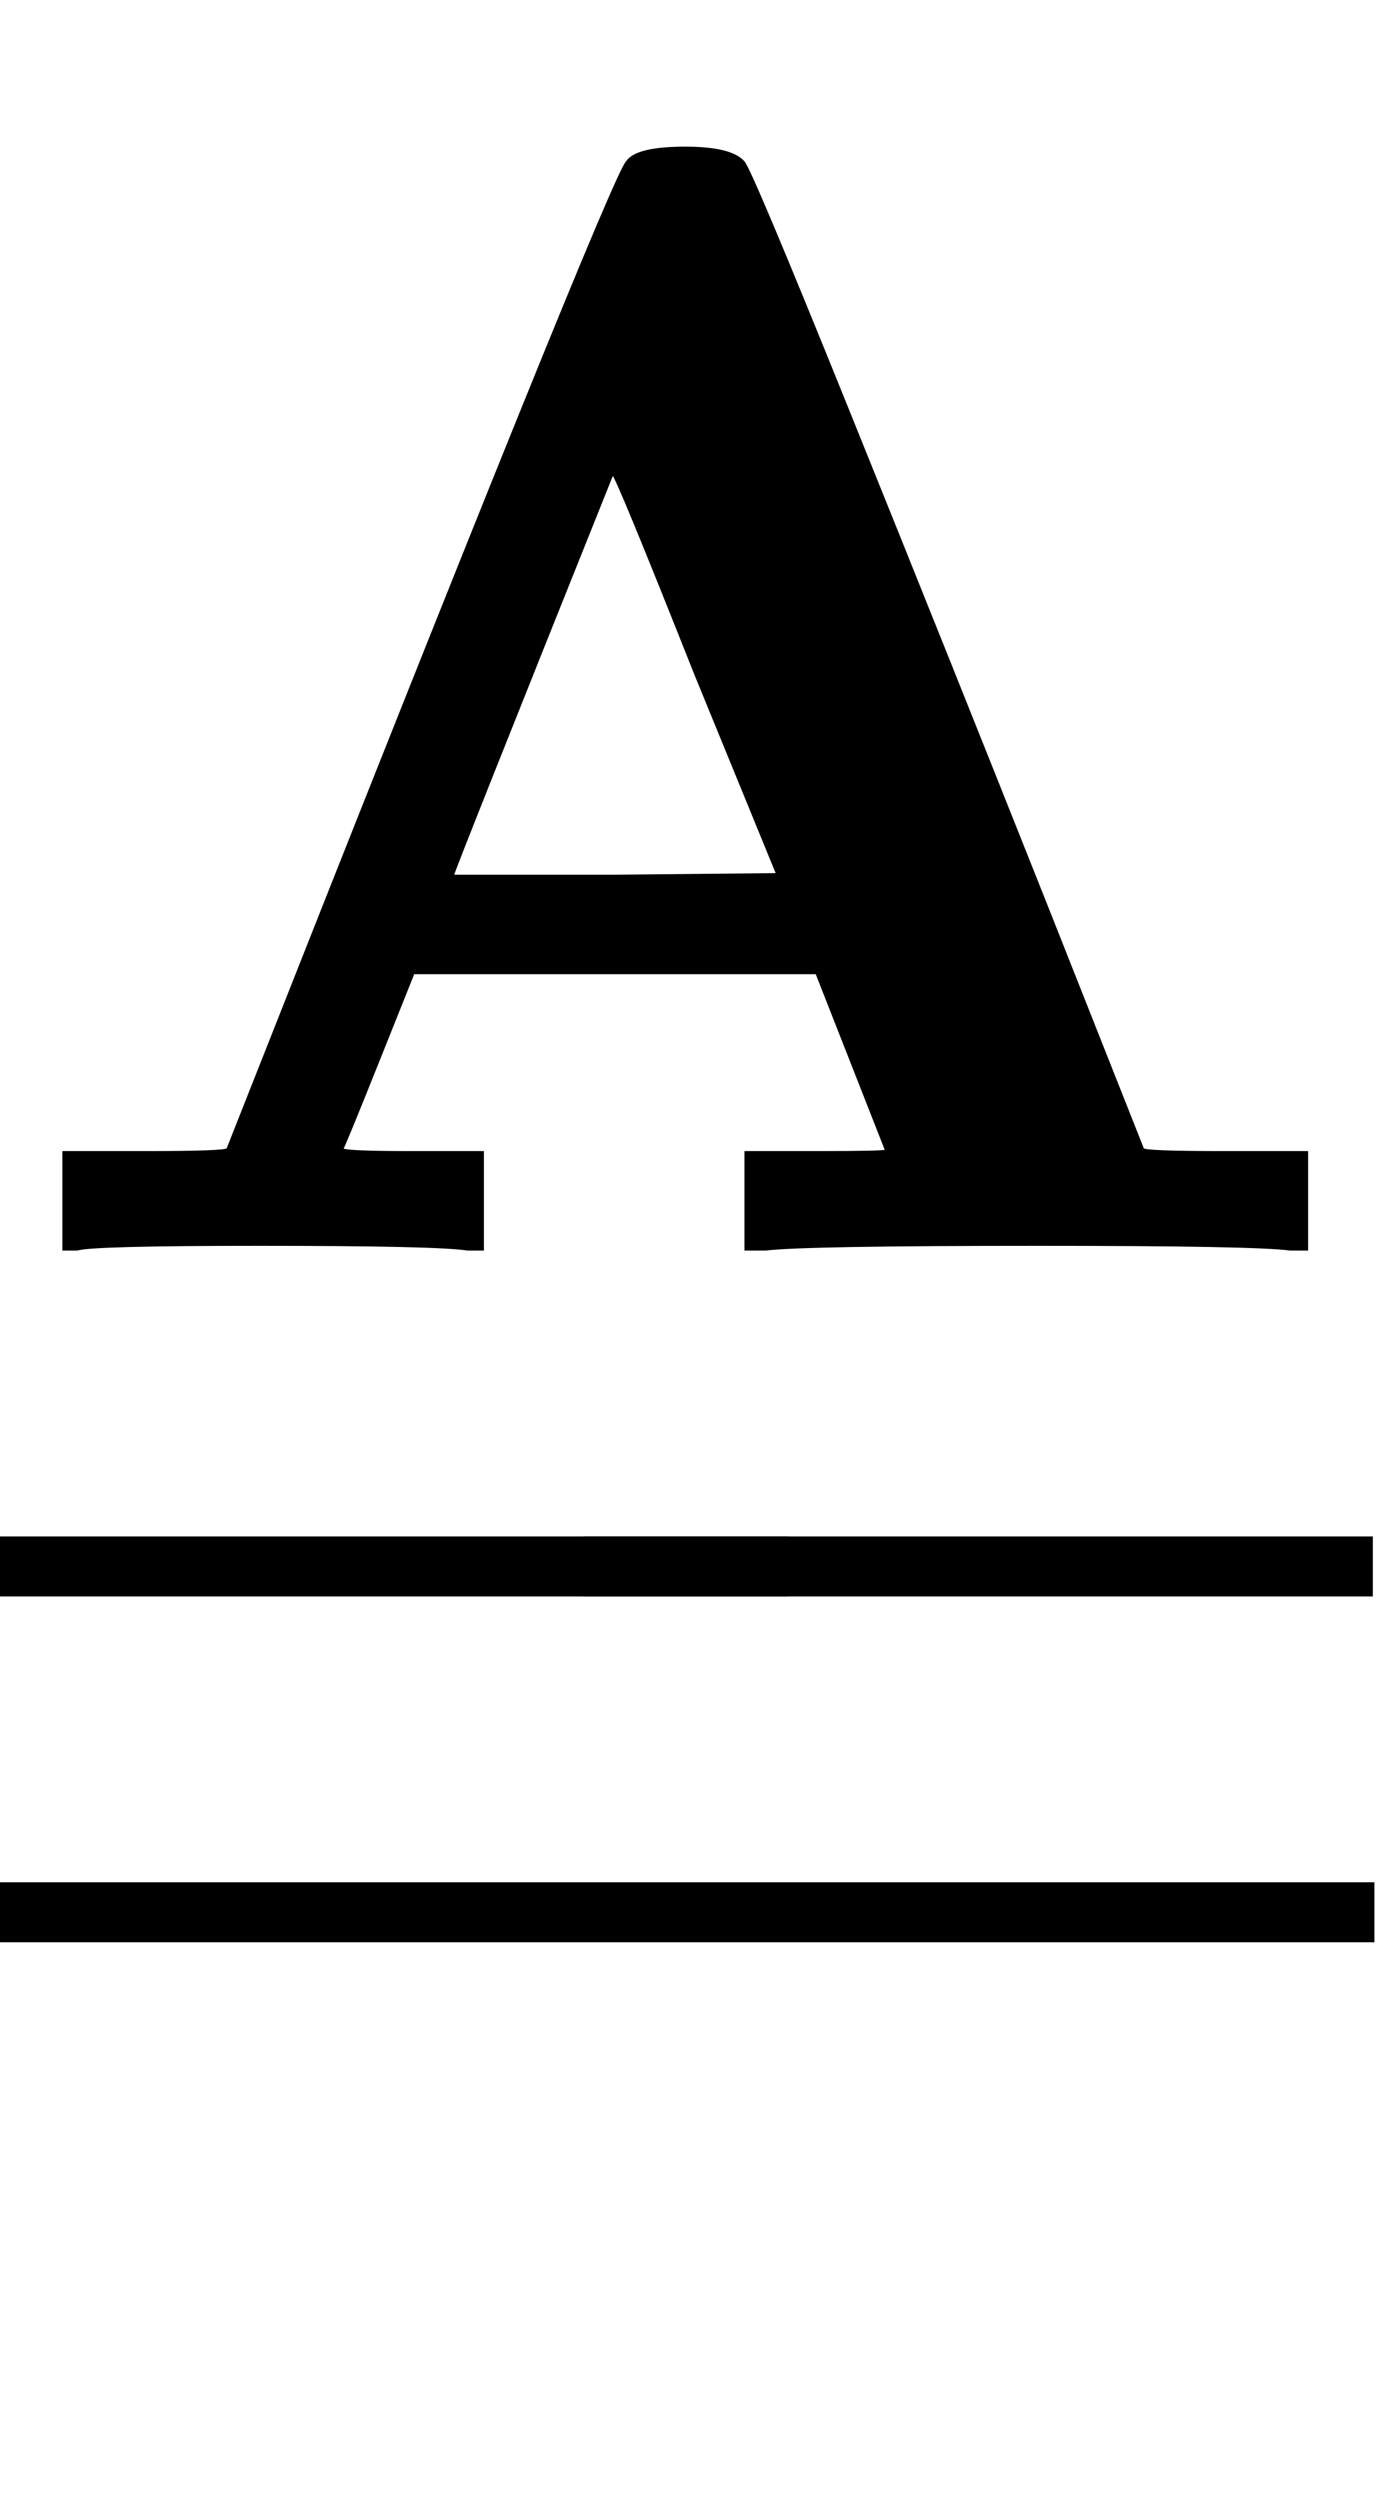
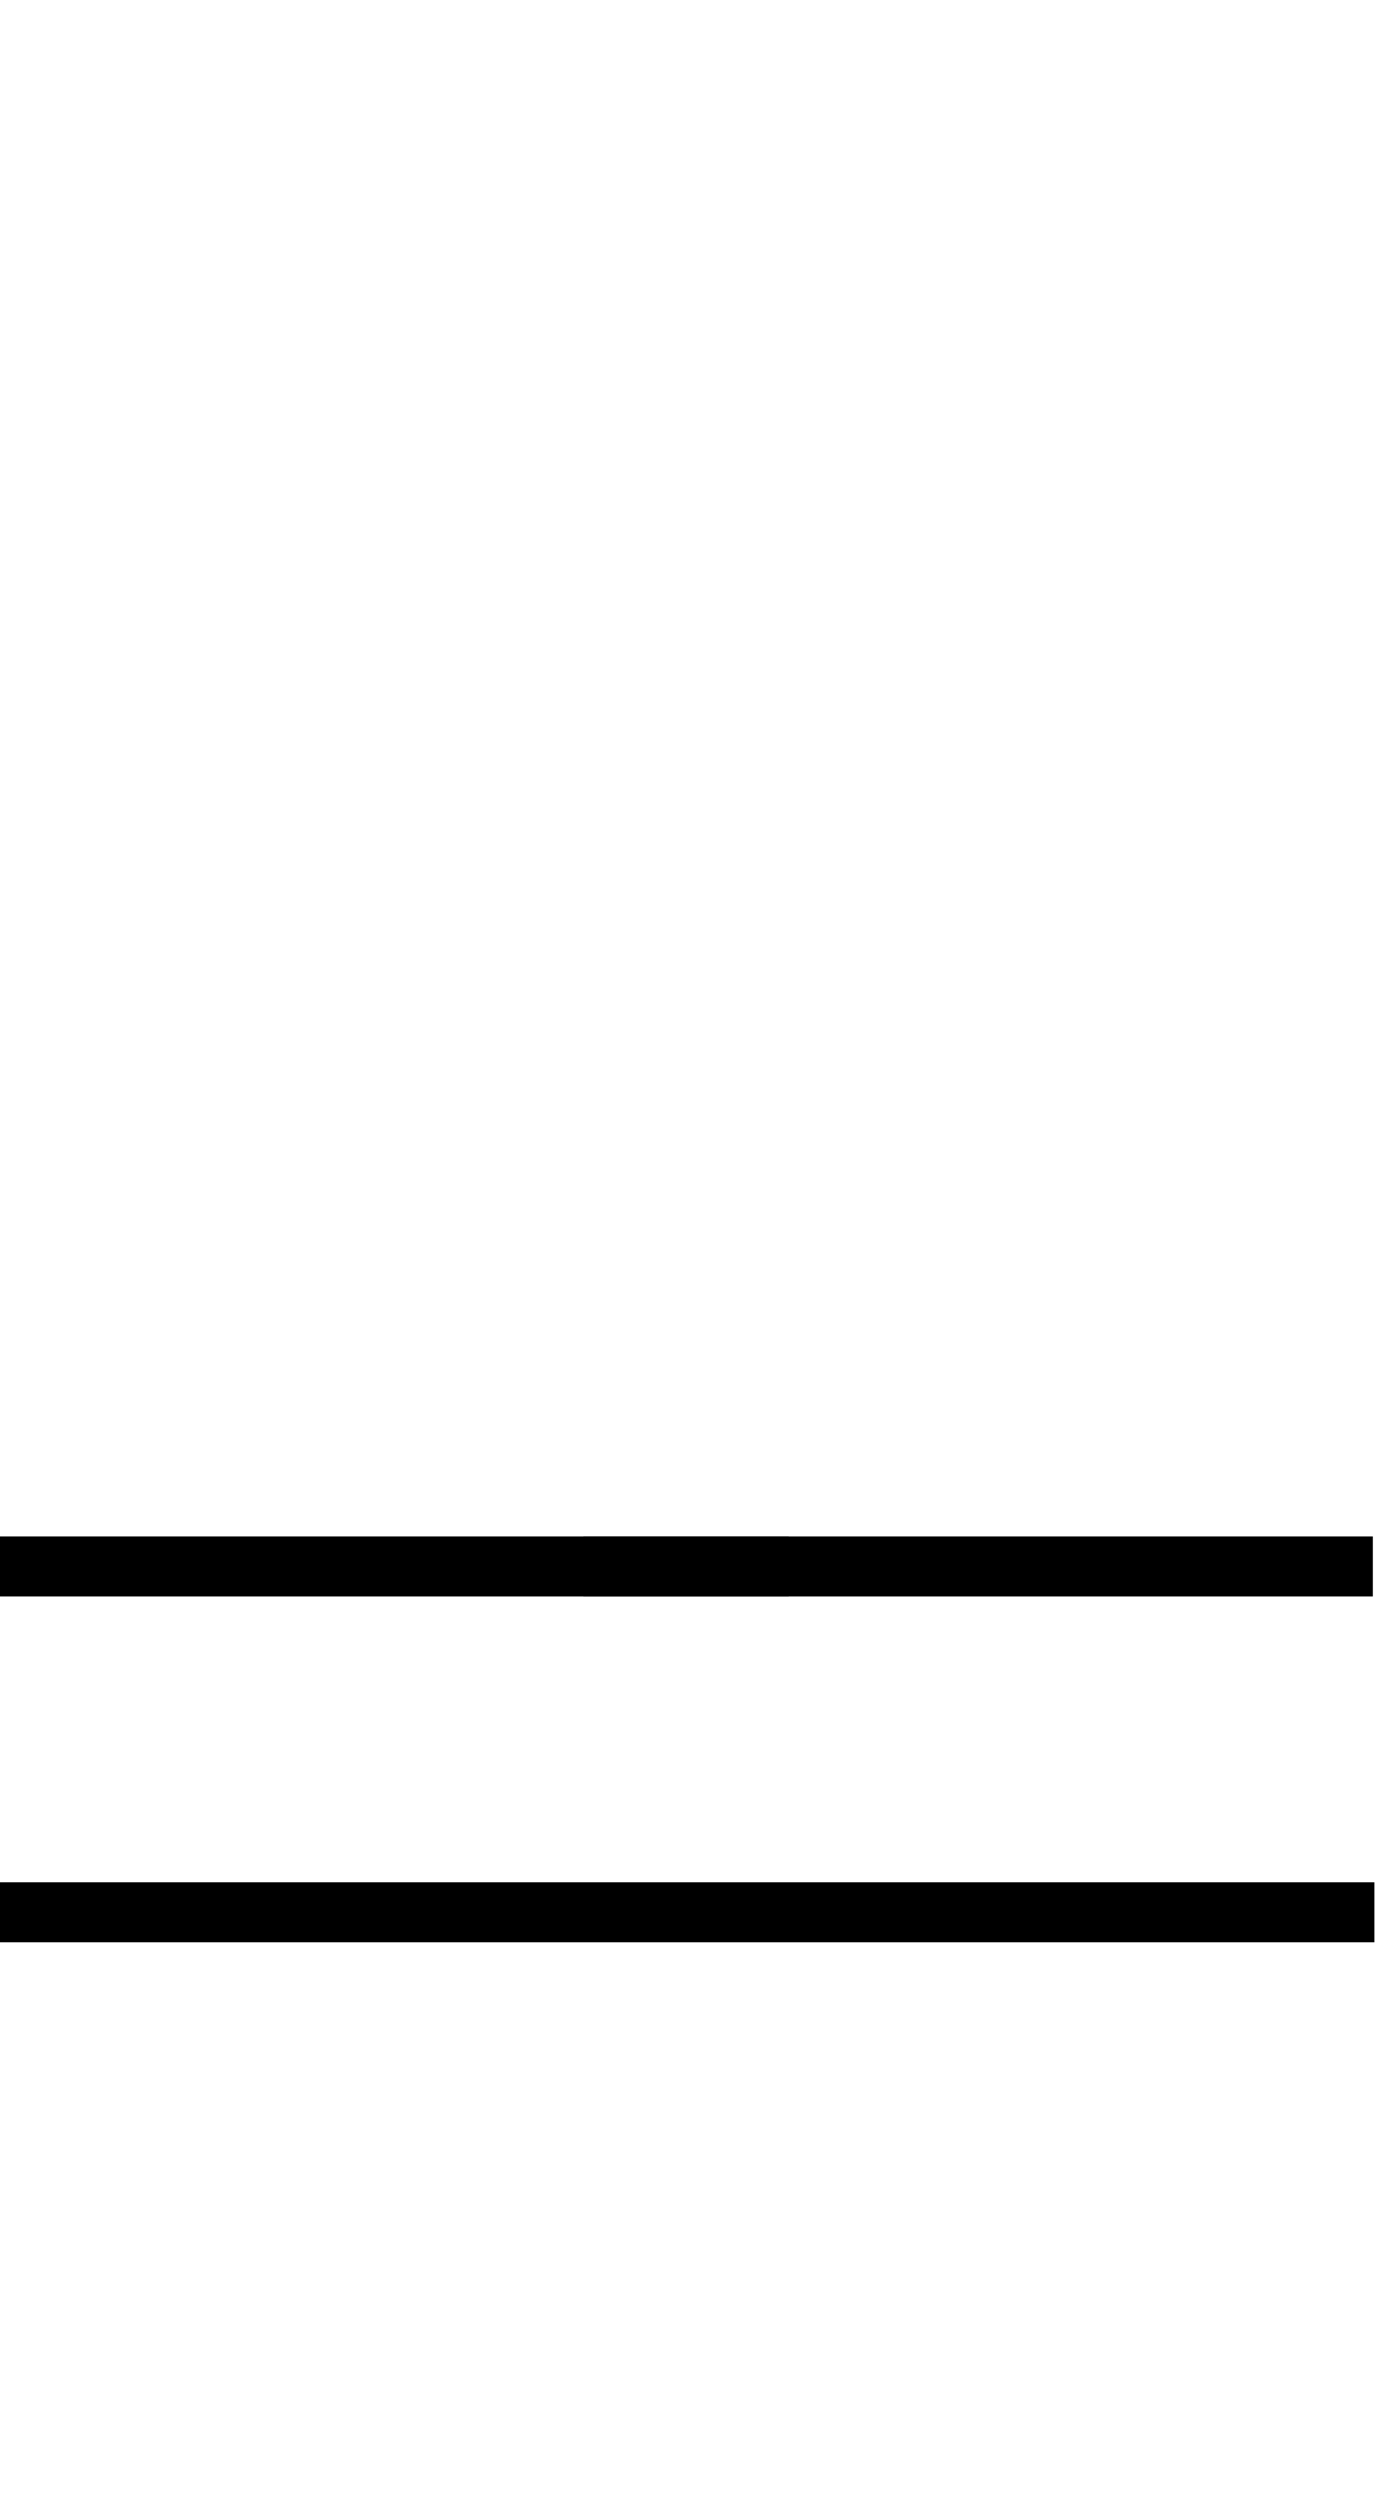
<svg xmlns="http://www.w3.org/2000/svg" xmlns:xlink="http://www.w3.org/1999/xlink" width="2.024ex" height="3.676ex" style="vertical-align: -1.02ex; margin-bottom: -0.818ex;" viewBox="0 -791.3 871.5 1582.7" role="img" focusable="false" aria-labelledby="MathJax-SVG-1-Title">
  <title id="MathJax-SVG-1-Title">bold upper A underbar underbar</title>
  <defs aria-hidden="true">
-     <path stroke-width="1" id="E1-MJMAINB-41" d="M296 0Q278 3 164 3Q58 3 49 0H40V62H92Q144 62 144 64Q388 682 397 689Q403 698 434 698Q463 698 471 689Q475 686 538 530T663 218L724 64Q724 62 776 62H828V0H817Q796 3 658 3Q509 3 485 0H472V62H517Q561 62 561 63L517 175H262L240 120Q218 65 217 64Q217 62 261 62H306V0H296ZM390 237L492 238L440 365Q390 491 388 491Q287 239 287 237H390Z" />
    <path stroke-width="1" id="E1-MJMAIN-5F" d="M0 -62V-25H499V-62H0Z" />
    <path stroke-width="1" id="E1-MJMAIN-2013" d="M0 248V285H499V248H0Z" />
  </defs>
  <g stroke="currentColor" fill="currentColor" stroke-width="0" transform="matrix(1 0 0 -1 0 0)" aria-hidden="true">
    <use xlink:href="#E1-MJMAINB-41" x="0" y="0" />
    <g transform="translate(0,-467)">
      <use xlink:href="#E1-MJMAIN-2013" />
      <use xlink:href="#E1-MJMAIN-2013" x="370" y="0" />
    </g>
    <g transform="translate(0,-686)">
      <use xlink:href="#E1-MJMAIN-2013" />
      <use xlink:href="#E1-MJMAIN-2013" x="371" y="0" />
    </g>
  </g>
</svg>